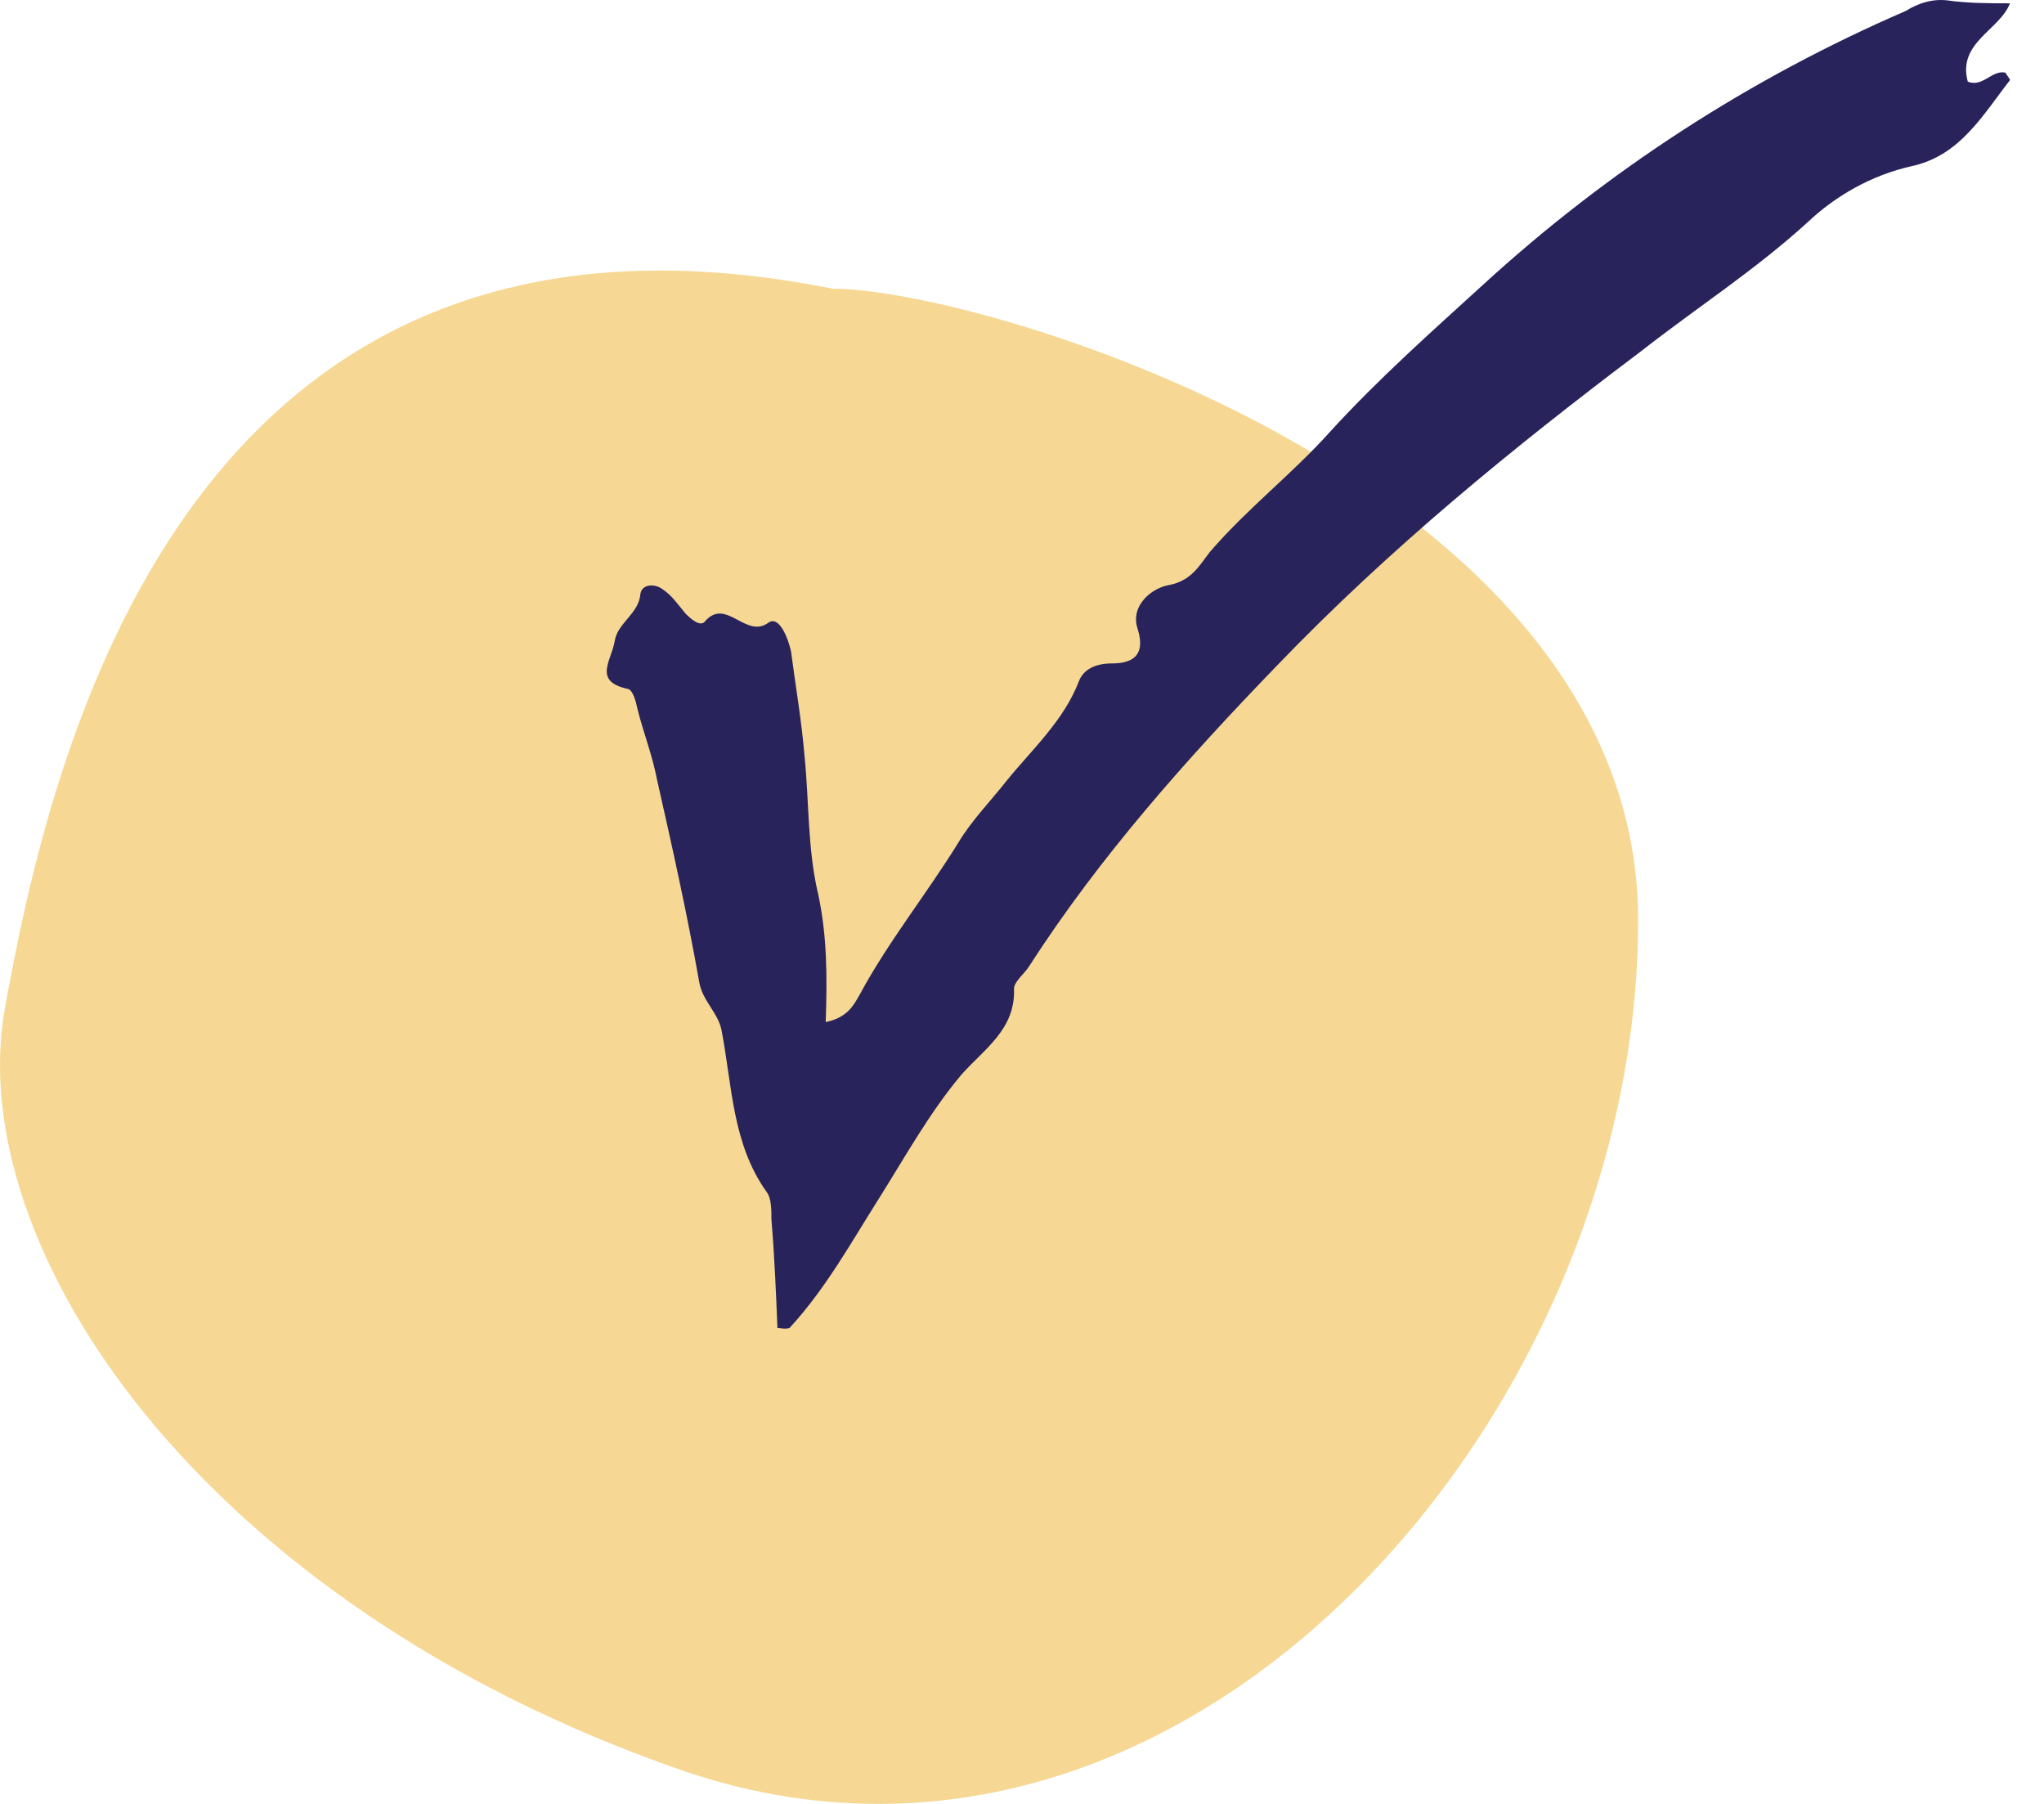
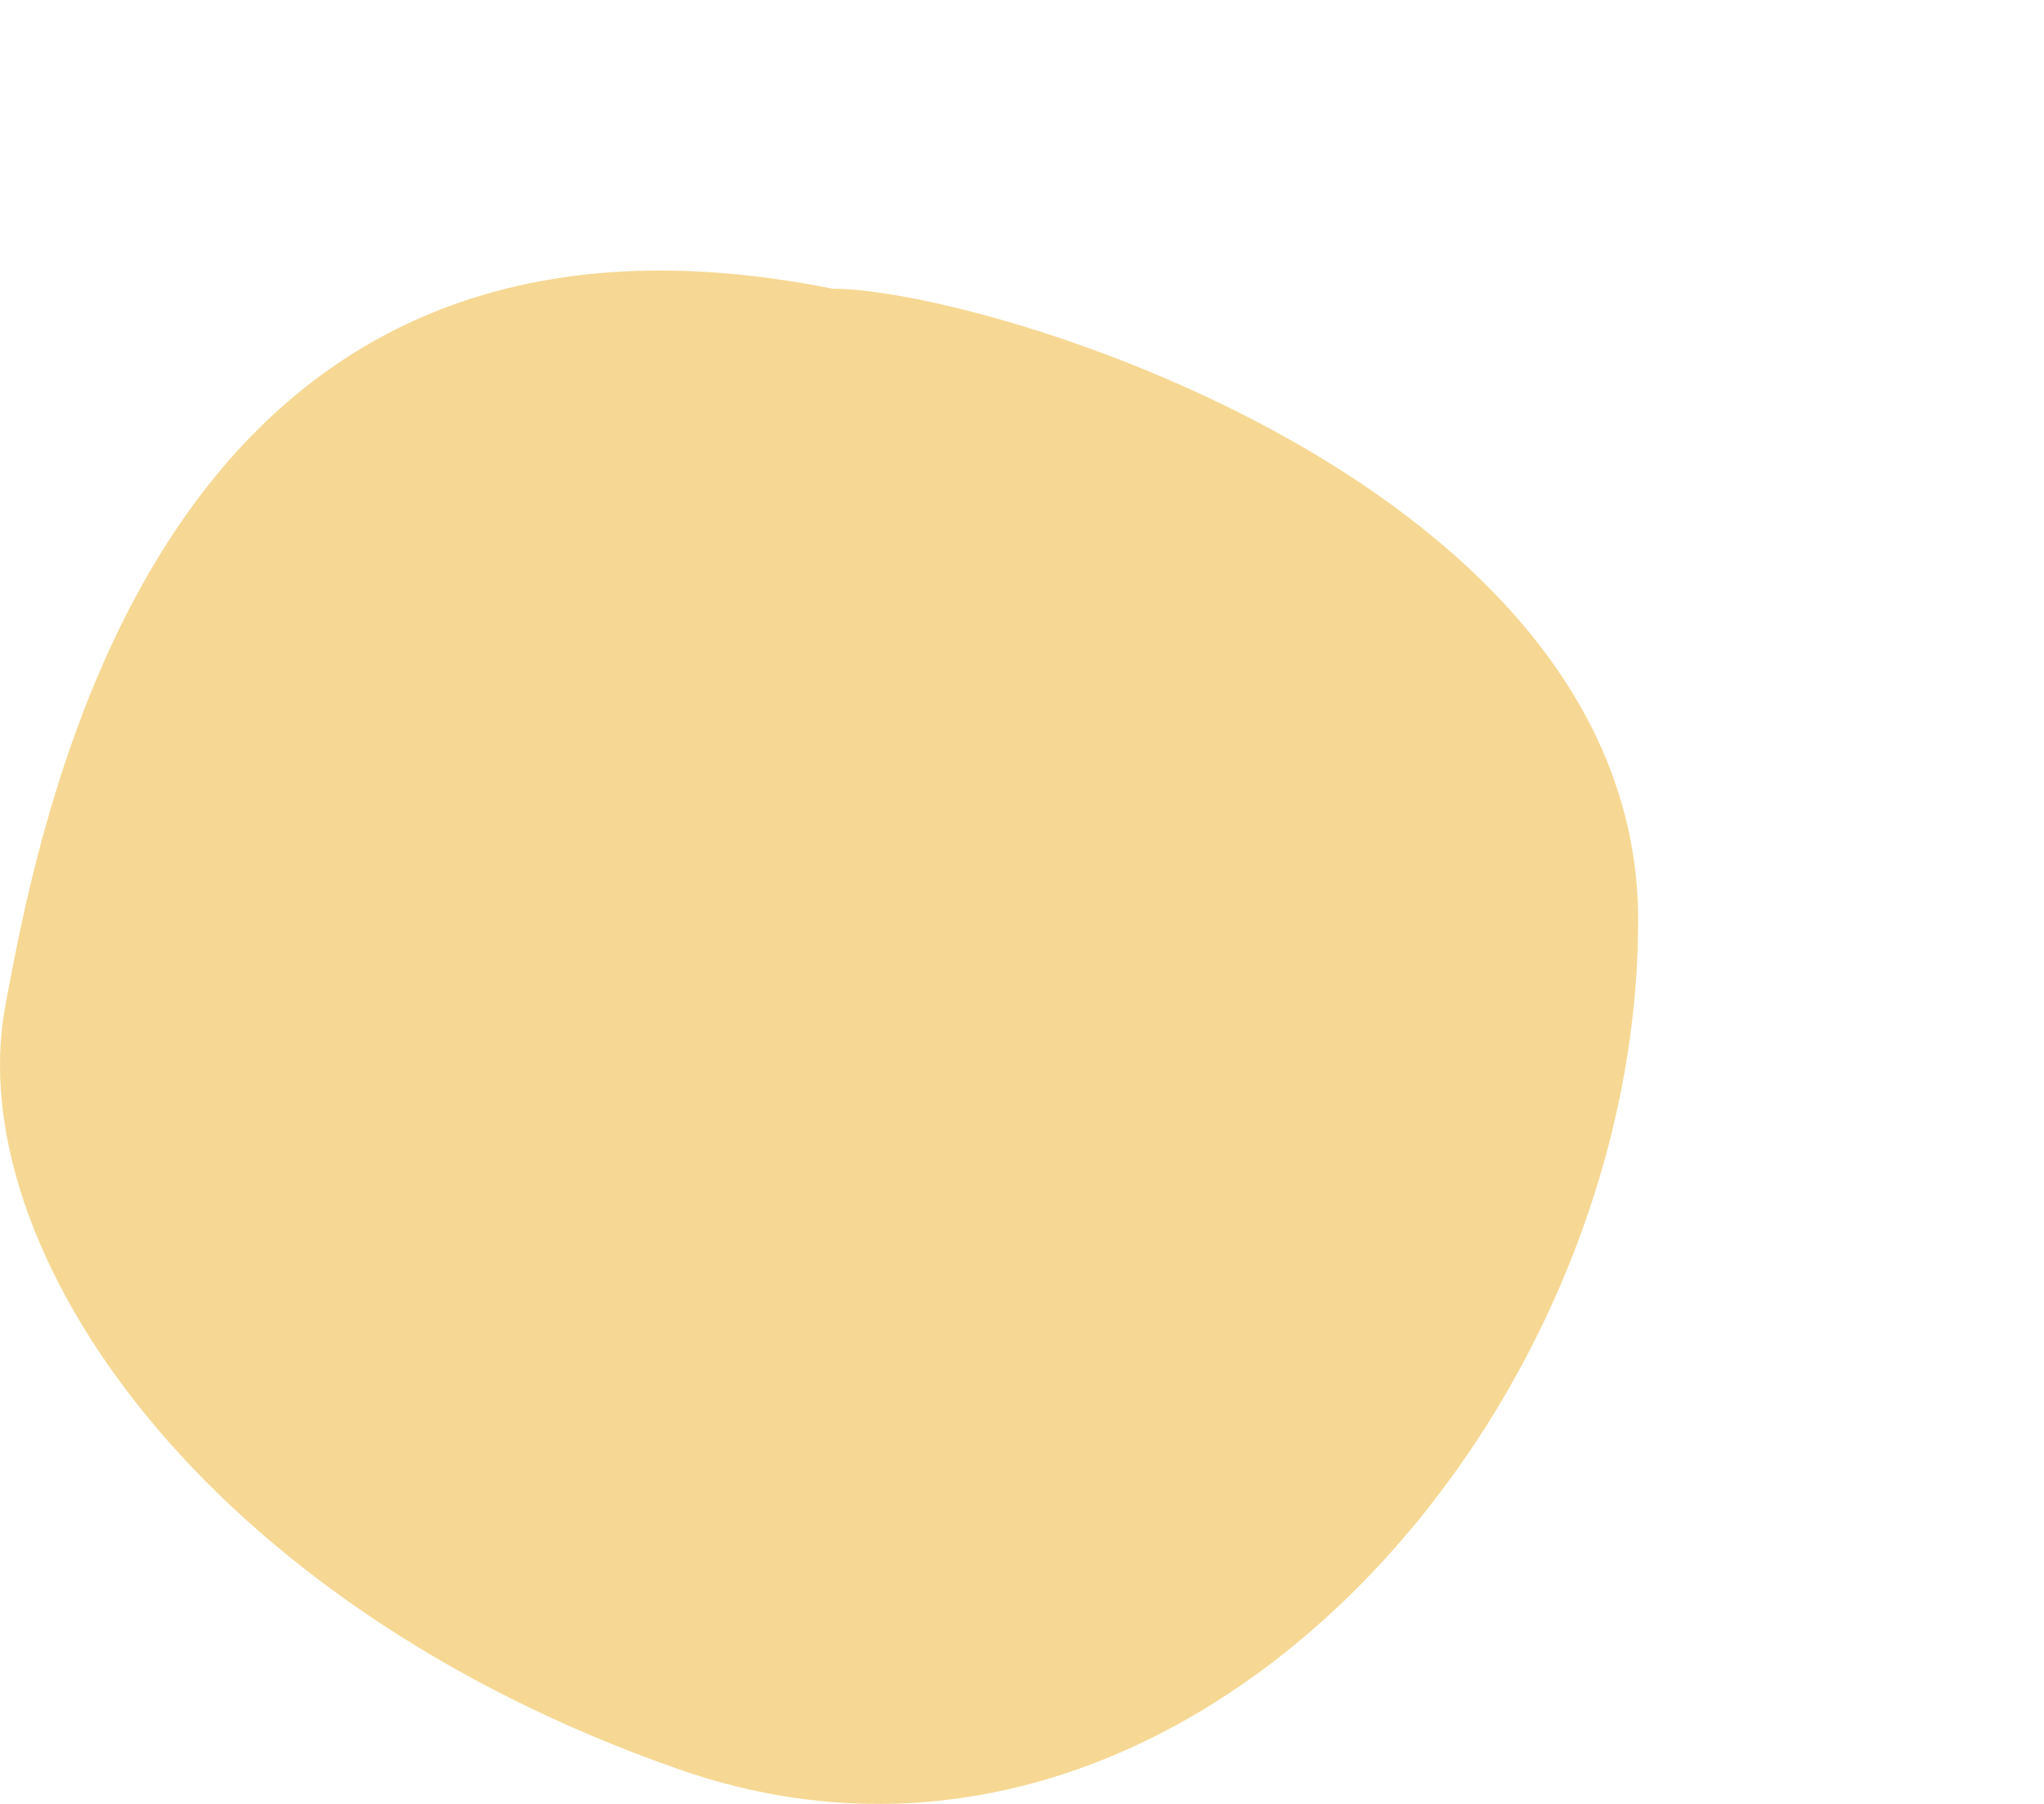
<svg xmlns="http://www.w3.org/2000/svg" width="34" height="30" viewBox="0 0 34 30" fill="none">
  <path opacity="0.5" d="M27.249 15.305C27.249 8.061 16.383 4.801 13.848 4.801C2.981 2.628 0.808 12.769 0.084 16.754C-0.641 20.738 3.344 26.659 11.312 29.431C19.643 32.328 27.249 23.635 27.249 15.305Z" fill="#EFB22A" />
-   <path d="M12.932 22.085C12.908 21.484 12.882 20.882 12.832 20.281C12.832 20.13 12.832 19.93 12.757 19.83C12.181 19.028 12.181 18.075 12.005 17.148C11.955 16.847 11.679 16.647 11.629 16.321C11.429 15.193 11.178 14.065 10.928 12.962C10.852 12.561 10.702 12.185 10.602 11.784C10.577 11.659 10.527 11.484 10.451 11.459C9.85 11.333 10.176 10.982 10.226 10.656C10.276 10.356 10.627 10.205 10.652 9.88C10.677 9.704 10.902 9.704 11.028 9.804C11.178 9.905 11.278 10.055 11.404 10.205C11.504 10.306 11.654 10.431 11.729 10.331C12.08 9.93 12.406 10.631 12.782 10.356C12.958 10.23 13.108 10.606 13.158 10.832C13.233 11.408 13.334 11.985 13.384 12.586C13.459 13.338 13.434 14.14 13.609 14.867C13.76 15.569 13.76 16.246 13.735 16.997C14.111 16.922 14.211 16.697 14.311 16.521C14.787 15.644 15.414 14.867 15.94 14.015C16.166 13.639 16.466 13.338 16.742 12.987C17.168 12.461 17.695 11.985 17.945 11.333C18.02 11.133 18.221 11.033 18.497 11.033C18.797 11.033 19.073 10.932 18.923 10.456C18.797 10.08 19.148 9.779 19.449 9.729C19.825 9.654 19.95 9.403 20.126 9.178C20.752 8.451 21.504 7.875 22.131 7.173C22.933 6.296 23.81 5.519 24.662 4.742C26.742 2.837 29.098 1.308 31.705 0.18C31.905 0.055 32.131 -0.02 32.381 0.005C32.732 0.055 33.083 0.055 33.434 0.055C33.259 0.506 32.557 0.707 32.732 1.358C32.983 1.458 33.133 1.158 33.359 1.208C33.384 1.258 33.434 1.308 33.434 1.333C32.983 1.91 32.607 2.586 31.805 2.762C31.128 2.912 30.527 3.263 30.076 3.689C29.198 4.491 28.221 5.118 27.294 5.844C25.163 7.448 23.108 9.128 21.253 11.057C19.75 12.611 18.296 14.241 17.118 16.07C17.043 16.195 16.867 16.321 16.867 16.446C16.892 17.123 16.366 17.449 15.99 17.875C15.464 18.501 15.063 19.228 14.637 19.905C14.161 20.657 13.735 21.434 13.133 22.085C13.058 22.11 12.983 22.085 12.932 22.085Z" fill="#29235C" />
</svg>